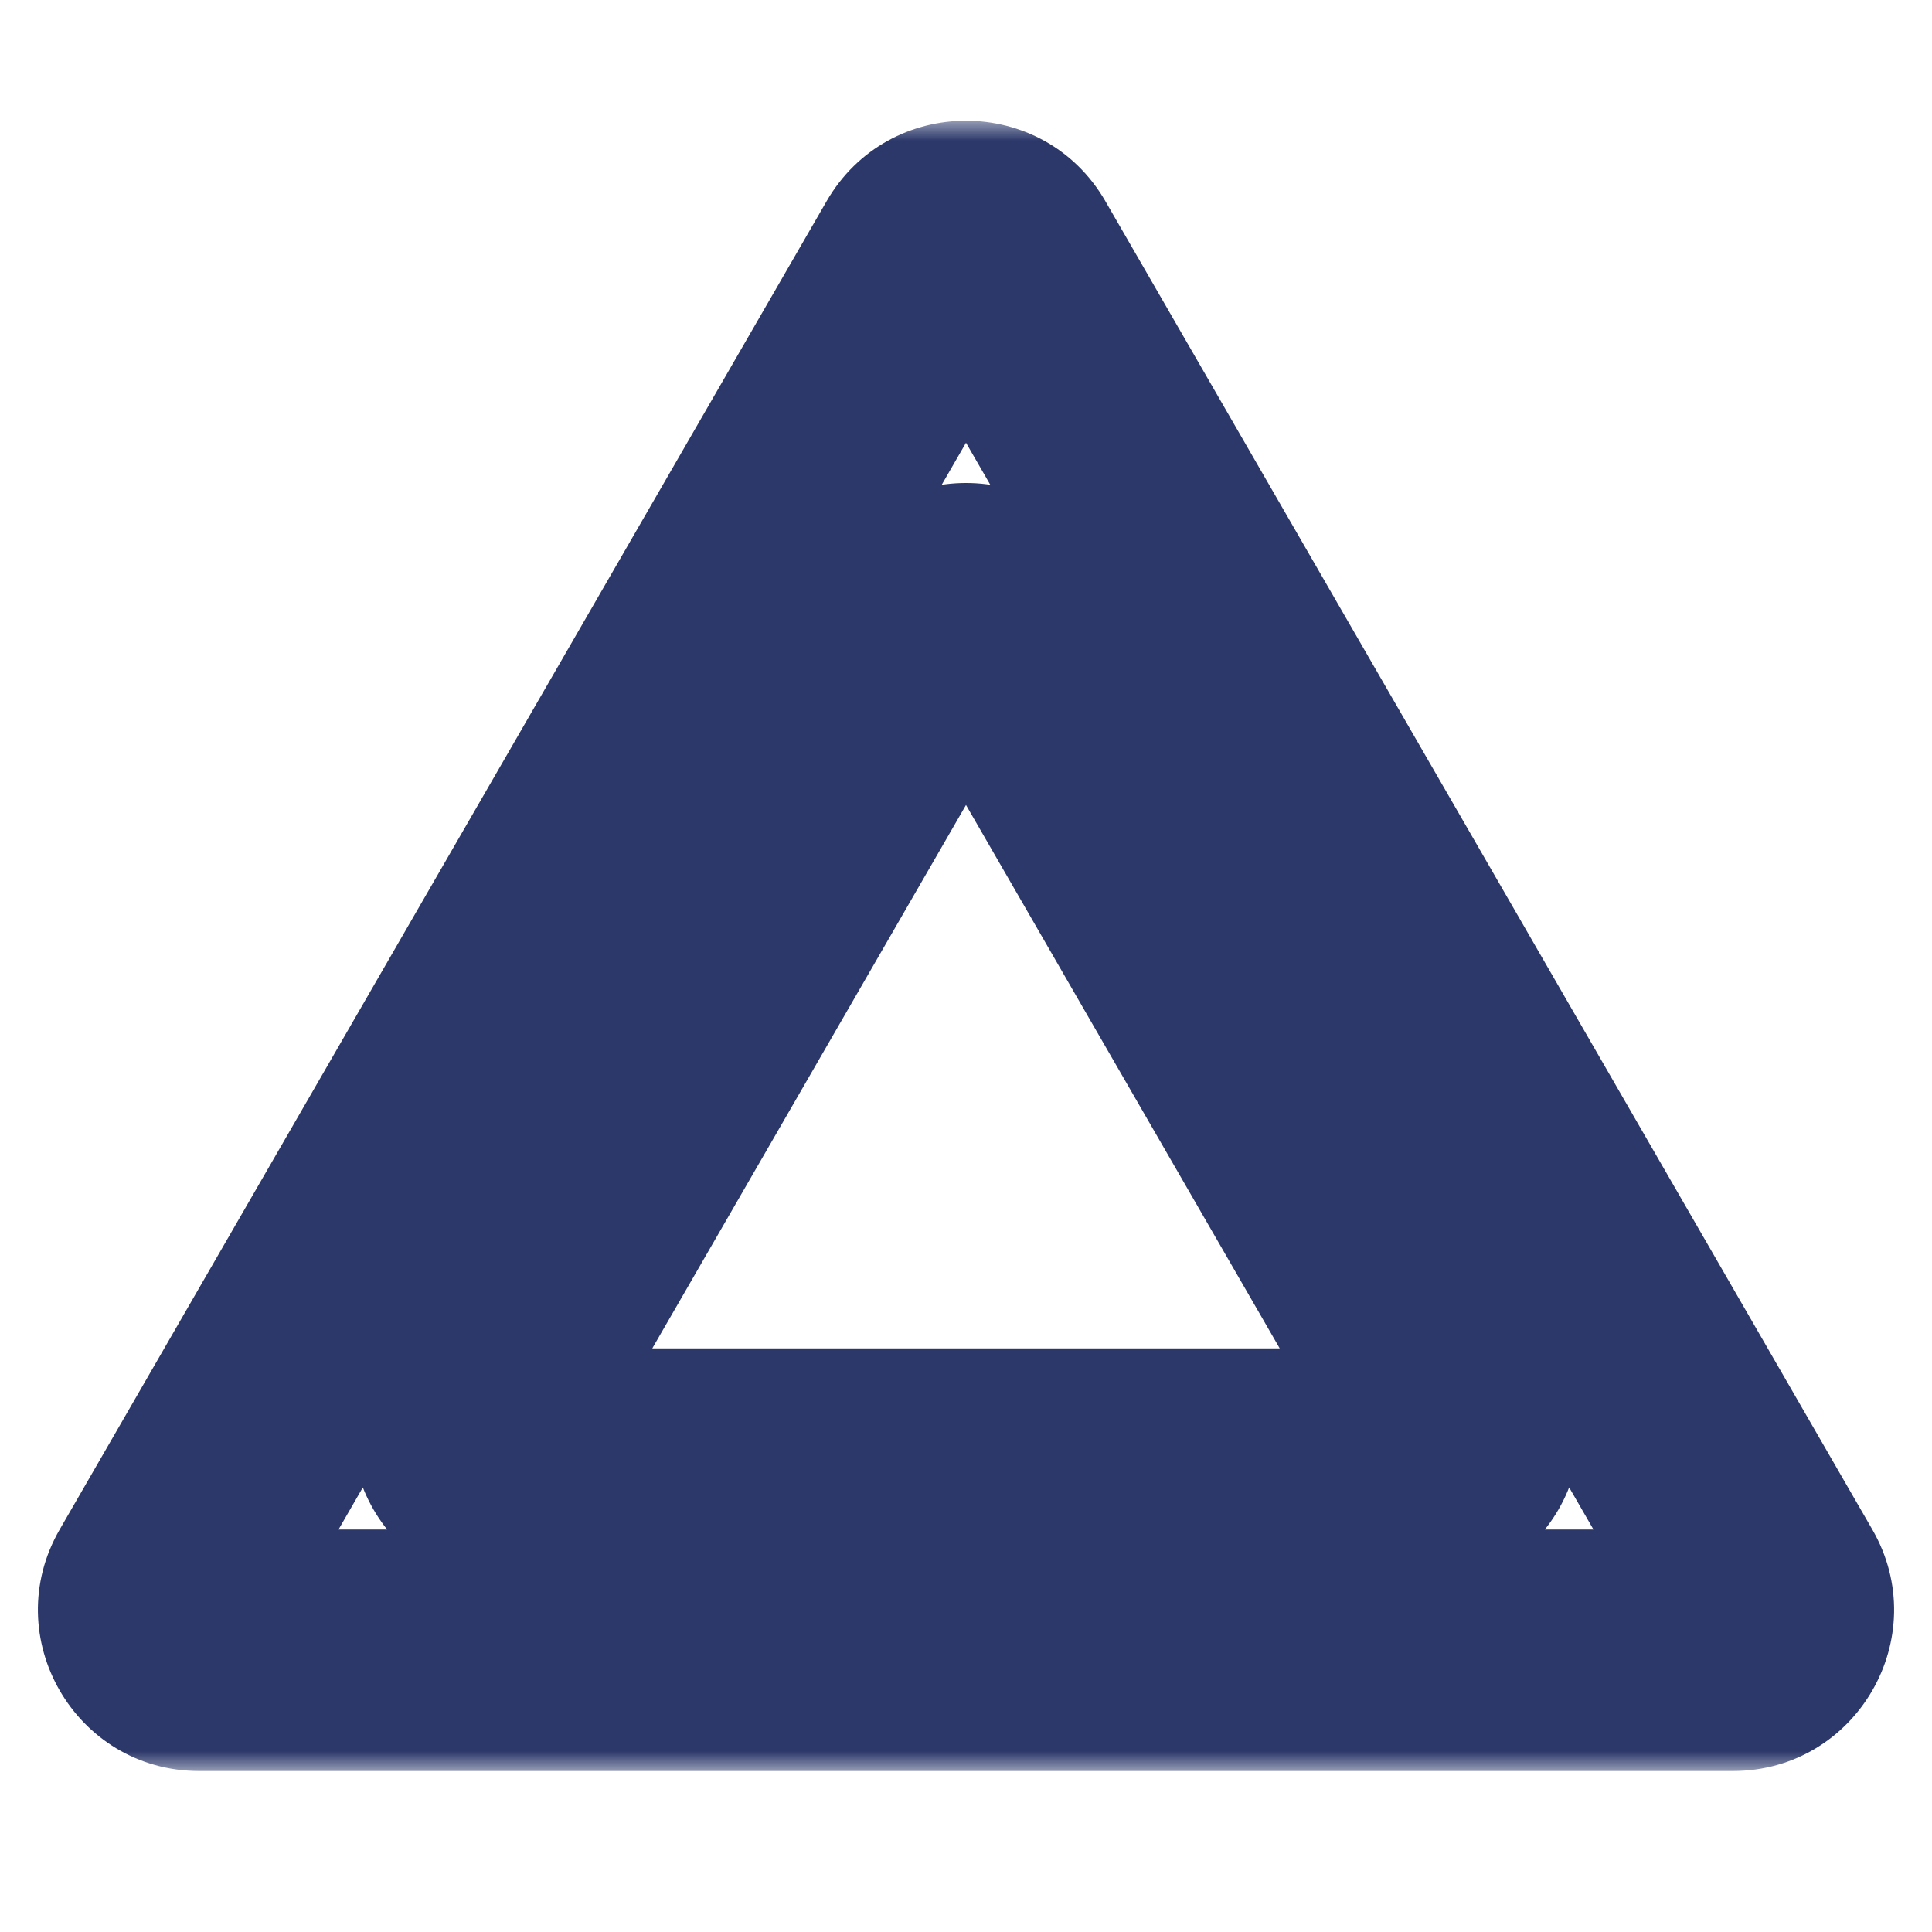
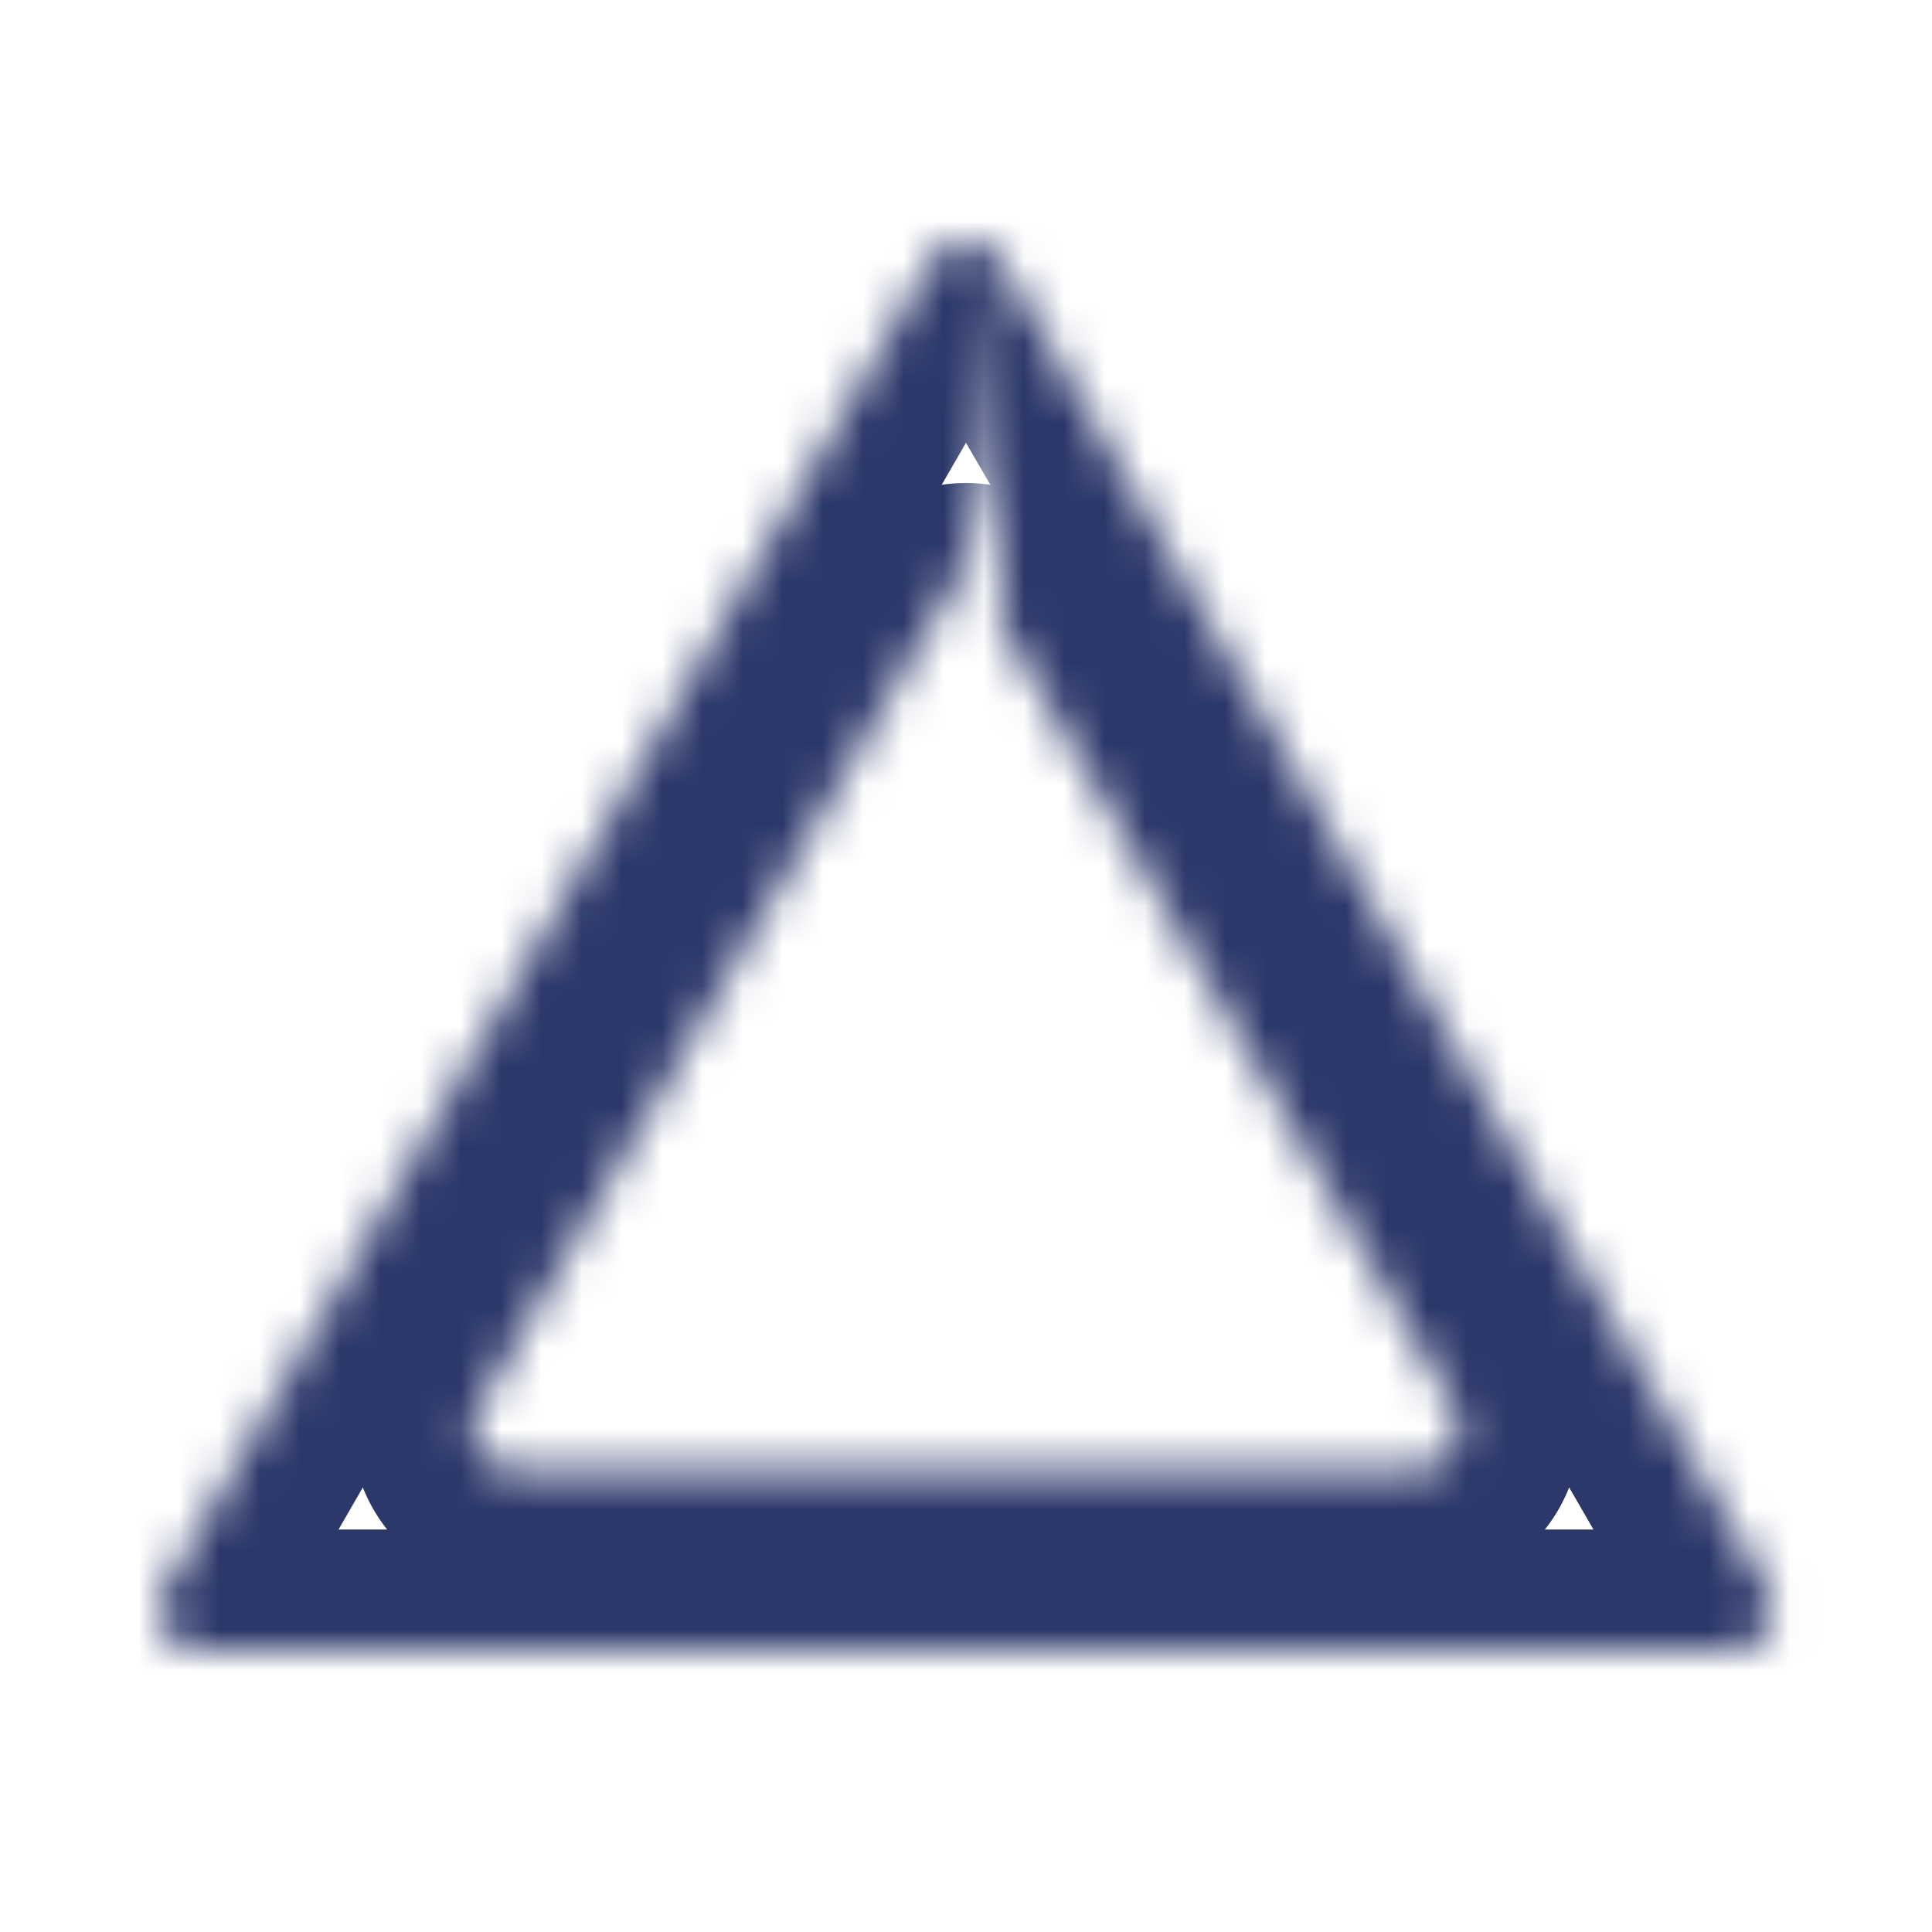
<svg xmlns="http://www.w3.org/2000/svg" width="48" height="48" viewBox="0 0 48 48" fill="none">
  <mask id="path-1-outside-1_1456_13716" maskUnits="userSpaceOnUse" x="-0.054" y="3" width="48" height="41" fill="#2c386a">
-     <rect fill="white" x="-0.054" y="3" width="48" height="41" />
-     <path fill-rule="evenodd" clip-rule="evenodd" d="M24.866 6.5C24.481 5.833 23.519 5.833 23.134 6.5L4.081 39.5C3.697 40.167 4.178 41 4.947 41H43.053C43.822 41 44.303 40.167 43.919 39.5L24.866 6.5ZM24.866 15.5C24.481 14.833 23.519 14.833 23.134 15.5L11.876 35C11.491 35.667 11.972 36.5 12.742 36.5H35.258C36.028 36.5 36.509 35.667 36.124 35L24.866 15.5Z" />
+     <path fill-rule="evenodd" clip-rule="evenodd" d="M24.866 6.5C24.481 5.833 23.519 5.833 23.134 6.5L4.081 39.5C3.697 40.167 4.178 41 4.947 41H43.053C43.822 41 44.303 40.167 43.919 39.5L24.866 6.5ZC24.481 14.833 23.519 14.833 23.134 15.5L11.876 35C11.491 35.667 11.972 36.5 12.742 36.5H35.258C36.028 36.5 36.509 35.667 36.124 35L24.866 15.5Z" />
  </mask>
  <path d="M23.134 6.5L20.536 5L20.536 5L23.134 6.5ZM24.866 6.5L27.464 5L27.464 5L24.866 6.5ZM4.081 39.5L1.483 38L1.483 38L4.081 39.5ZM43.919 39.5L46.517 38L46.517 38L43.919 39.5ZM23.134 15.5L25.732 17L25.732 17L23.134 15.5ZM24.866 15.5L27.464 14L27.464 14L24.866 15.5ZM11.876 35L14.474 36.5L14.474 36.5L11.876 35ZM36.124 35L33.526 36.5L33.526 36.5L36.124 35ZM25.732 8C24.962 9.333 23.038 9.333 22.268 8L27.464 5C25.924 2.333 22.076 2.333 20.536 5L25.732 8ZM6.679 41L25.732 8L20.536 5L1.483 38L6.679 41ZM4.947 38C6.487 38 7.449 39.667 6.679 41L1.483 38C-0.056 40.667 1.868 44 4.947 44V38ZM43.053 38H4.947V44H43.053V38ZM41.321 41C40.551 39.667 41.513 38 43.053 38V44C46.132 44 48.056 40.667 46.517 38L41.321 41ZM22.268 8L41.321 41L46.517 38L27.464 5L22.268 8ZM25.732 17C24.962 18.333 23.038 18.333 22.268 17L27.464 14C25.924 11.333 22.076 11.333 20.536 14L25.732 17ZM14.474 36.5L25.732 17L20.536 14L9.278 33.5L14.474 36.5ZM12.742 33.5C14.281 33.5 15.243 35.167 14.474 36.5L9.278 33.5C7.738 36.167 9.662 39.5 12.742 39.5V33.5ZM35.258 33.5H12.742V39.5H35.258V33.5ZM33.526 36.5C32.757 35.167 33.719 33.5 35.258 33.5V39.5C38.337 39.5 40.262 36.167 38.722 33.5L33.526 36.5ZM22.268 17L33.526 36.5L38.722 33.5L27.464 14L22.268 17Z" fill="#2c386a" mask="url(#path-1-outside-1_1456_13716)" />
</svg>